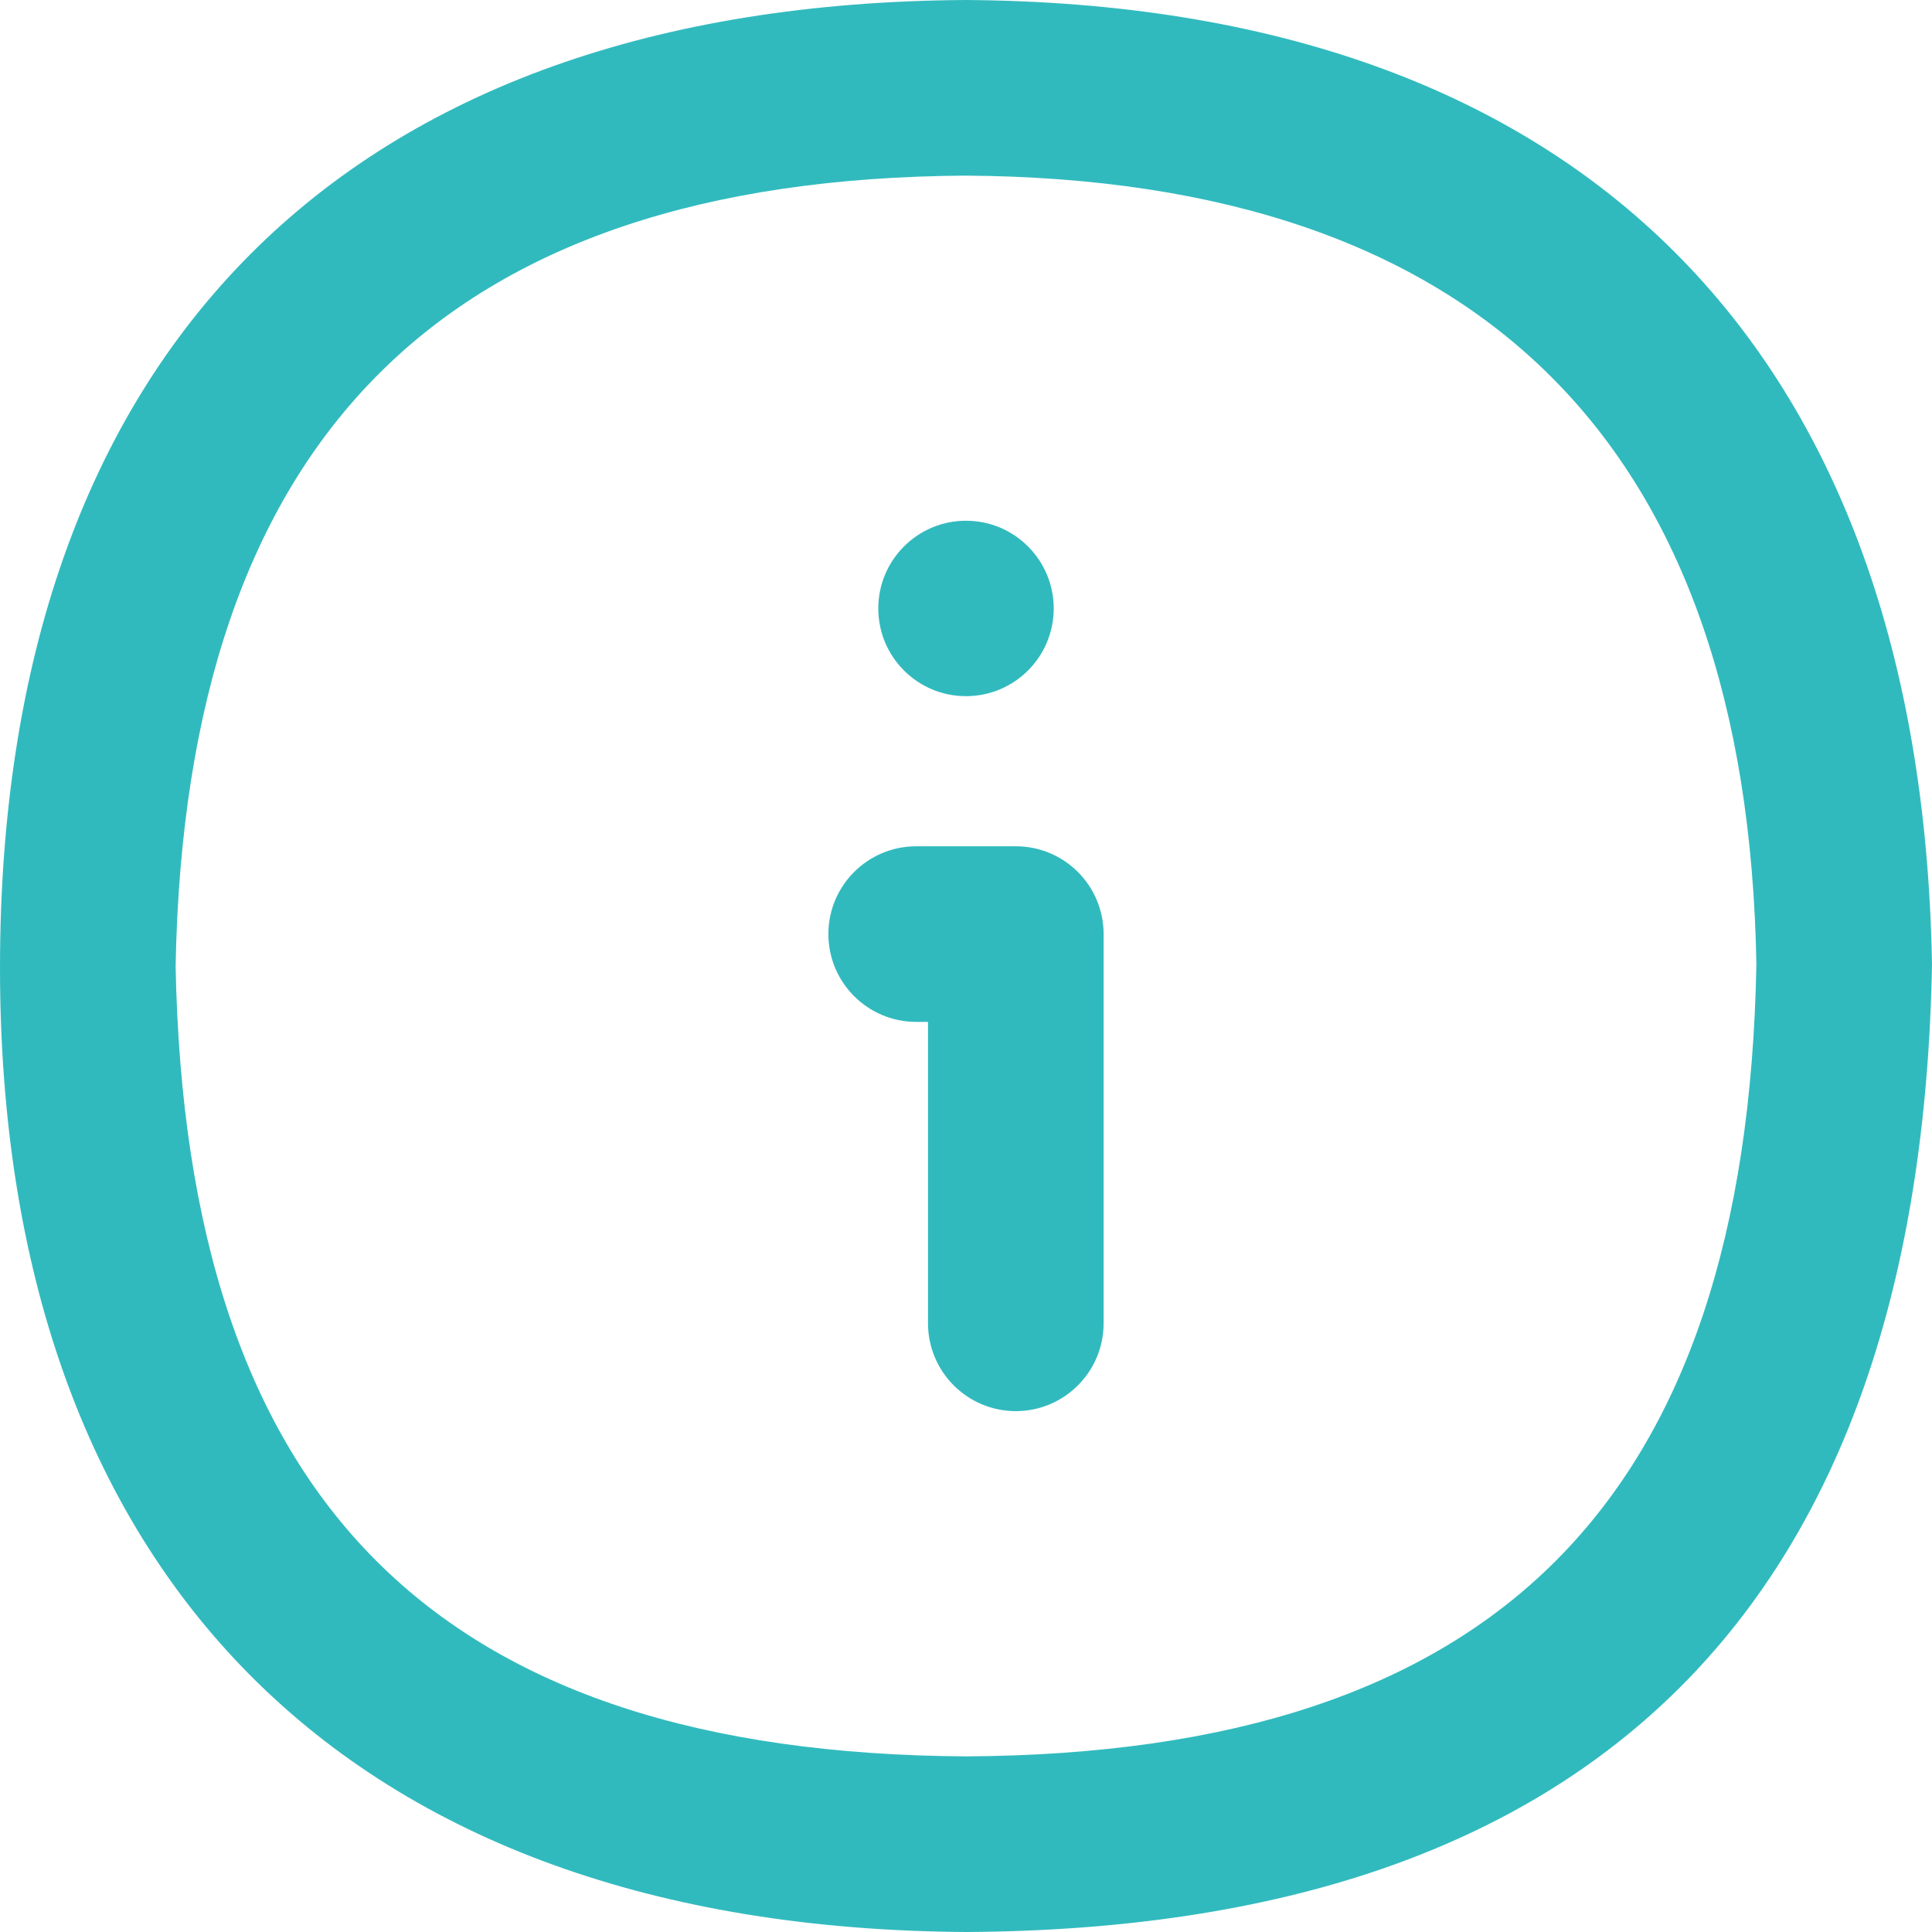
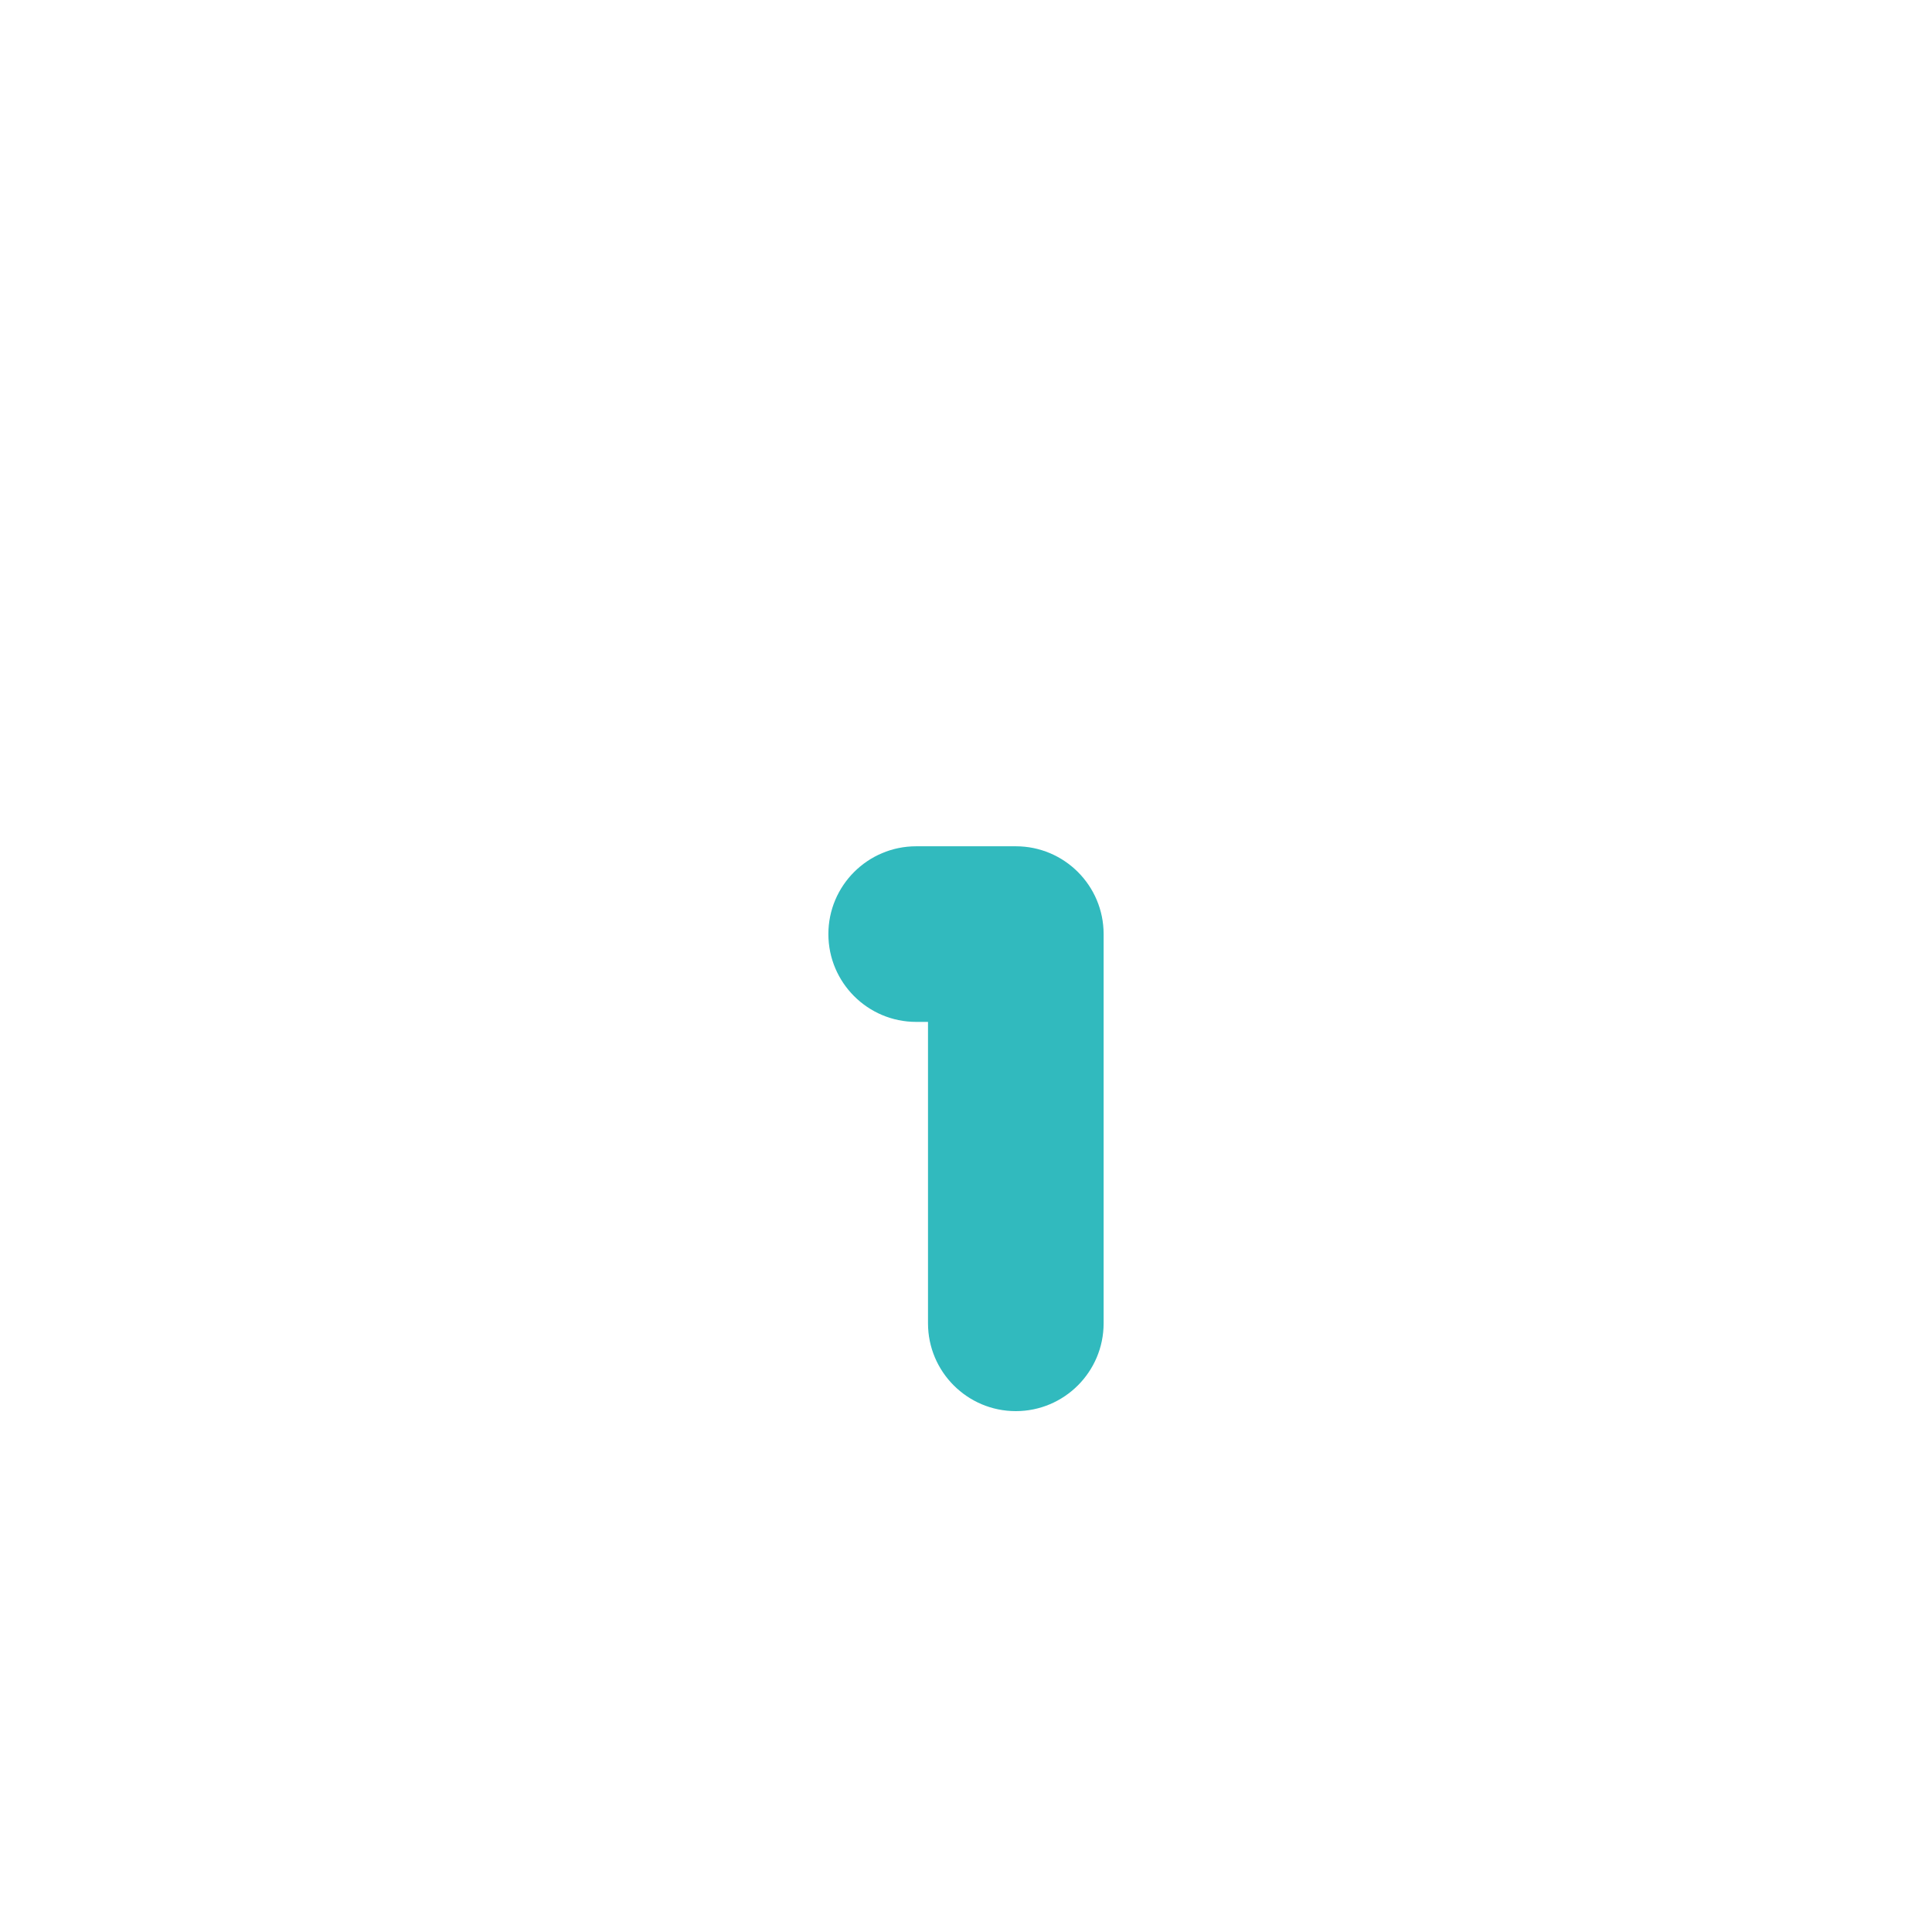
<svg xmlns="http://www.w3.org/2000/svg" width="30" height="30" viewBox="0 0 30 30" fill="none">
-   <path d="M14.992 0C5.358 0.06 0 5.47 0 15.026C0 24.423 5.363 29.944 15.008 30C24.774 29.943 29.819 24.904 30 14.977C29.834 5.381 24.51 0.061 14.992 0ZM15.008 27.273C6.791 27.225 2.888 23.325 2.727 15C2.881 6.792 6.899 2.778 14.992 2.727C23.002 2.779 27.134 6.916 27.273 14.974C27.12 23.316 23.217 27.224 15.008 27.273Z" fill="#31BABE" />
  <path d="M15.773 13.141H14.227C13.474 13.141 12.863 13.752 12.863 14.504C12.863 15.257 13.474 15.868 14.227 15.868H14.41V20.548C14.41 21.301 15.021 21.912 15.773 21.912C16.526 21.912 17.137 21.301 17.137 20.548V14.504C17.137 13.752 16.527 13.141 15.773 13.141Z" fill="#31BABE" />
-   <path d="M15 10.81C15.752 10.81 16.362 10.201 16.362 9.448C16.362 8.696 15.752 8.086 15 8.086C14.248 8.086 13.638 8.696 13.638 9.448C13.638 10.201 14.248 10.81 15 10.81Z" fill="#31BABE" />
</svg>